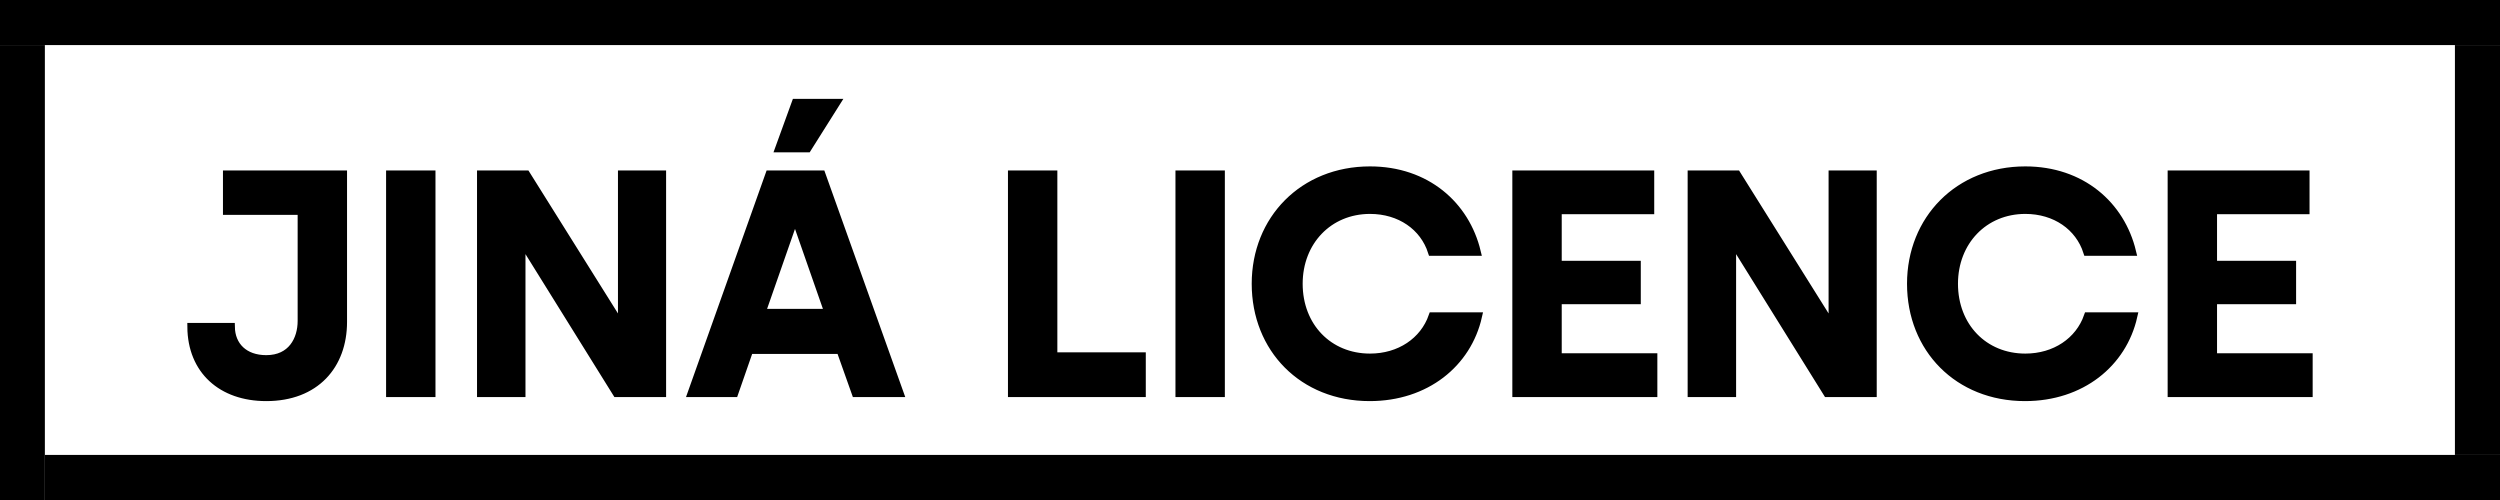
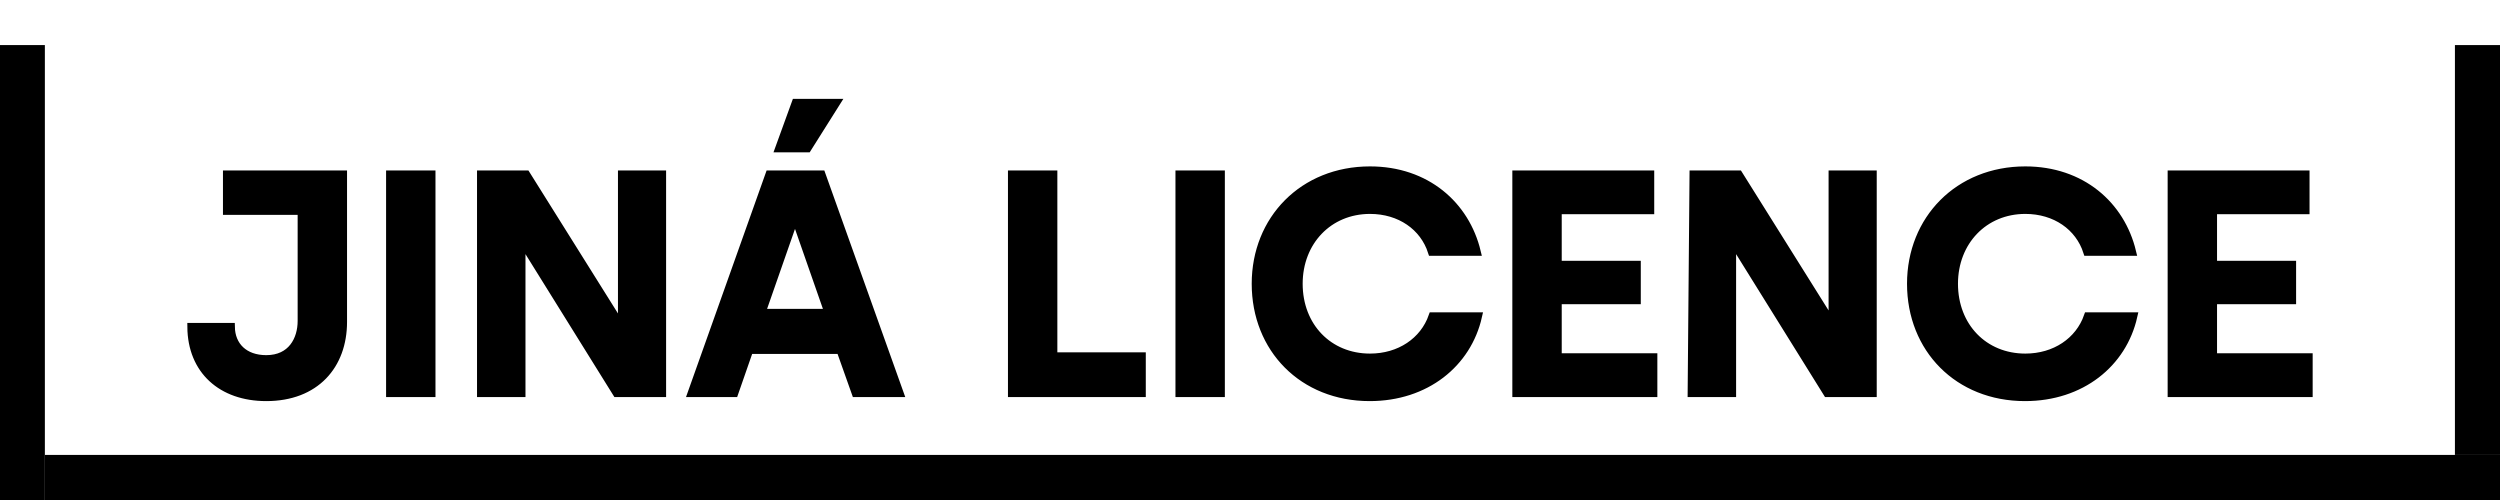
<svg xmlns="http://www.w3.org/2000/svg" xmlns:ns1="http://sodipodi.sourceforge.net/DTD/sodipodi-0.dtd" xmlns:ns2="http://www.inkscape.org/namespaces/inkscape" version="1.0" id="Layer_1" x="0px" y="0px" width="320" height="64" viewBox="5.5 -3.5 320 64" enable-background="new 5.5 -3.5 64 64" xml:space="preserve" ns1:docname="other_license_2_cs.svg" ns2:version="1.3 (0e150ed, 2023-07-21)">
  <defs id="defs1" />
  <ns1:namedview id="namedview1" pagecolor="#ffffff" bordercolor="#000000" borderopacity="0.25" ns2:showpageshadow="2" ns2:pageopacity="0.0" ns2:pagecheckerboard="0" ns2:deskcolor="#d1d1d1" ns2:zoom="1.5298564" ns2:cx="151.32139" ns2:cy="0" ns2:window-width="1472" ns2:window-height="821" ns2:window-x="0" ns2:window-y="37" ns2:window-maximized="0" ns2:current-layer="Layer_1" showguides="false" />
-   <rect style="fill:#000000;stroke:#000000;stroke-width:2.848" id="rect2" width="317.179" height="2.922" x="6.897" y="-2.076" />
  <rect style="fill:#000000;stroke:#000000;stroke-width:1.107" id="rect3" width="4.663" height="57.123" x="6.026" y="2.823" />
  <rect style="fill:#000000;stroke:#000000;stroke-width:2.831" id="rect4" width="311.426" height="2.939" x="12.658" y="56.145" />
  <rect style="fill:#000000;stroke:#000000;stroke-width:1.056" id="rect5" width="4.714" height="51.404" x="320.258" y="2.798" />
-   <path style="font-weight:600;font-size:40px;font-family:Silka;-inkscape-font-specification:'Silka, Semi-Bold';letter-spacing:0px;stroke:#000000;stroke-width:1.002" d="m 39.58,47.34 c 6.32,0 9.84,-4.08 9.84,-9.64 V 18.82 h -14.88 v 4.68 h 9.56 v 14.08 c 0,2.4 -1.28,4.88 -4.52,4.88 -2.8,0 -4.48,-1.68 -4.52,-4.12 h -5.08 c 0.04,5.56 3.88,9 9.6,9 z m 15.84,-0.52 h 5.32 v -28 h -5.32 z m 11.64,0 h 5.2 V 27.66 h 0.24 l 11.92,19.16 h 5.84 v -28 h -5.16 v 19.16 h -0.24 l -12,-19.16 h -5.8 z M 105.22,15.5 h 3.64 l 3.68,-5.84 h -5.2 z M 94.02,46.82 h 5.48 l 1.92,-5.52 h 11.64 l 1.96,5.52 h 5.64 l -10,-28 h -6.68 z m 8.96,-10.28 4.12,-11.8 h 0.32 l 4.12,11.8 z m 32.04,10.28 h 16.64 V 42.1 h -11.32 V 18.82 h -5.32 z m 21.44,0 h 5.32 v -28 h -5.32 z m 24.36,0.52 c 7.2,0 12.52,-4.32 13.88,-10.36 h -5.84 c -1.12,3.2 -4.2,5.28 -8,5.28 -5.28,0 -9.12,-3.96 -9.12,-9.44 0,-5.4 3.84,-9.44 9.12,-9.44 3.84,0 6.88,2.12 7.92,5.36 h 5.76 c -1.44,-6 -6.48,-10.44 -13.68,-10.44 -8.56,0 -14.64,6.28 -14.64,14.52 0,8.32 6.04,14.52 14.6,14.52 z m 18.76,-0.52 h 17.56 v -4.6 h -12.24 v -7.28 h 10.12 v -4.56 h -10.12 v -6.96 h 11.84 v -4.6 h -17.16 z m 22.44,0 h 5.2 V 27.66 h 0.24 l 11.92,19.16 h 5.84 v -28 h -5.16 v 19.16 h -0.24 l -12,-19.16 h -5.8 z m 42.68,0.52 c 7.2,0 12.52,-4.32 13.88,-10.36 h -5.84 c -1.12,3.2 -4.2,5.28 -8,5.28 -5.28,0 -9.12,-3.96 -9.12,-9.44 0,-5.4 3.84,-9.44 9.12,-9.44 3.84,0 6.88,2.12 7.92,5.36 h 5.76 c -1.44,-6 -6.48,-10.44 -13.68,-10.44 -8.56,0 -14.64,6.28 -14.64,14.52 0,8.32 6.04,14.52 14.6,14.52 z m 18.76,-0.52 h 17.56 v -4.6 h -12.24 v -7.28 h 10.12 v -4.56 h -10.12 v -6.96 h 11.84 v -4.6 h -17.16 z" id="text1" aria-label="JINÁ LICENCE" />
+   <path style="font-weight:600;font-size:40px;font-family:Silka;-inkscape-font-specification:'Silka, Semi-Bold';letter-spacing:0px;stroke:#000000;stroke-width:1.002" d="m 39.58,47.34 c 6.32,0 9.84,-4.08 9.84,-9.64 V 18.82 h -14.88 v 4.68 h 9.56 v 14.08 c 0,2.4 -1.28,4.88 -4.52,4.88 -2.8,0 -4.48,-1.68 -4.52,-4.12 h -5.08 c 0.04,5.56 3.88,9 9.6,9 z m 15.84,-0.52 h 5.32 v -28 h -5.32 z m 11.64,0 h 5.2 V 27.66 h 0.24 l 11.92,19.16 h 5.84 v -28 h -5.16 v 19.16 h -0.24 l -12,-19.16 h -5.8 z M 105.22,15.5 h 3.64 l 3.68,-5.84 h -5.2 z M 94.02,46.82 h 5.48 l 1.92,-5.52 h 11.64 l 1.96,5.52 h 5.64 l -10,-28 h -6.68 z m 8.96,-10.28 4.12,-11.8 h 0.32 l 4.12,11.8 z m 32.04,10.28 h 16.64 V 42.1 h -11.32 V 18.82 h -5.32 z m 21.44,0 h 5.32 v -28 h -5.32 z m 24.36,0.52 c 7.2,0 12.52,-4.32 13.88,-10.36 h -5.84 c -1.12,3.2 -4.2,5.28 -8,5.28 -5.28,0 -9.12,-3.96 -9.12,-9.44 0,-5.4 3.84,-9.44 9.12,-9.44 3.84,0 6.88,2.12 7.92,5.36 h 5.76 c -1.44,-6 -6.48,-10.44 -13.68,-10.44 -8.56,0 -14.64,6.28 -14.64,14.52 0,8.32 6.04,14.52 14.6,14.52 z m 18.76,-0.52 h 17.56 v -4.6 h -12.24 v -7.28 h 10.12 v -4.56 h -10.12 v -6.96 h 11.84 v -4.6 h -17.16 z m 22.44,0 h 5.2 V 27.66 h 0.24 l 11.92,19.16 h 5.84 v -28 h -5.16 v 19.16 l -12,-19.16 h -5.8 z m 42.68,0.52 c 7.2,0 12.52,-4.32 13.88,-10.36 h -5.84 c -1.12,3.2 -4.2,5.28 -8,5.28 -5.28,0 -9.12,-3.96 -9.12,-9.44 0,-5.4 3.84,-9.44 9.12,-9.44 3.84,0 6.88,2.12 7.92,5.36 h 5.76 c -1.44,-6 -6.48,-10.44 -13.68,-10.44 -8.56,0 -14.64,6.28 -14.64,14.52 0,8.32 6.04,14.52 14.6,14.52 z m 18.76,-0.52 h 17.56 v -4.6 h -12.24 v -7.28 h 10.12 v -4.56 h -10.12 v -6.96 h 11.84 v -4.6 h -17.16 z" id="text1" aria-label="JINÁ LICENCE" />
</svg>